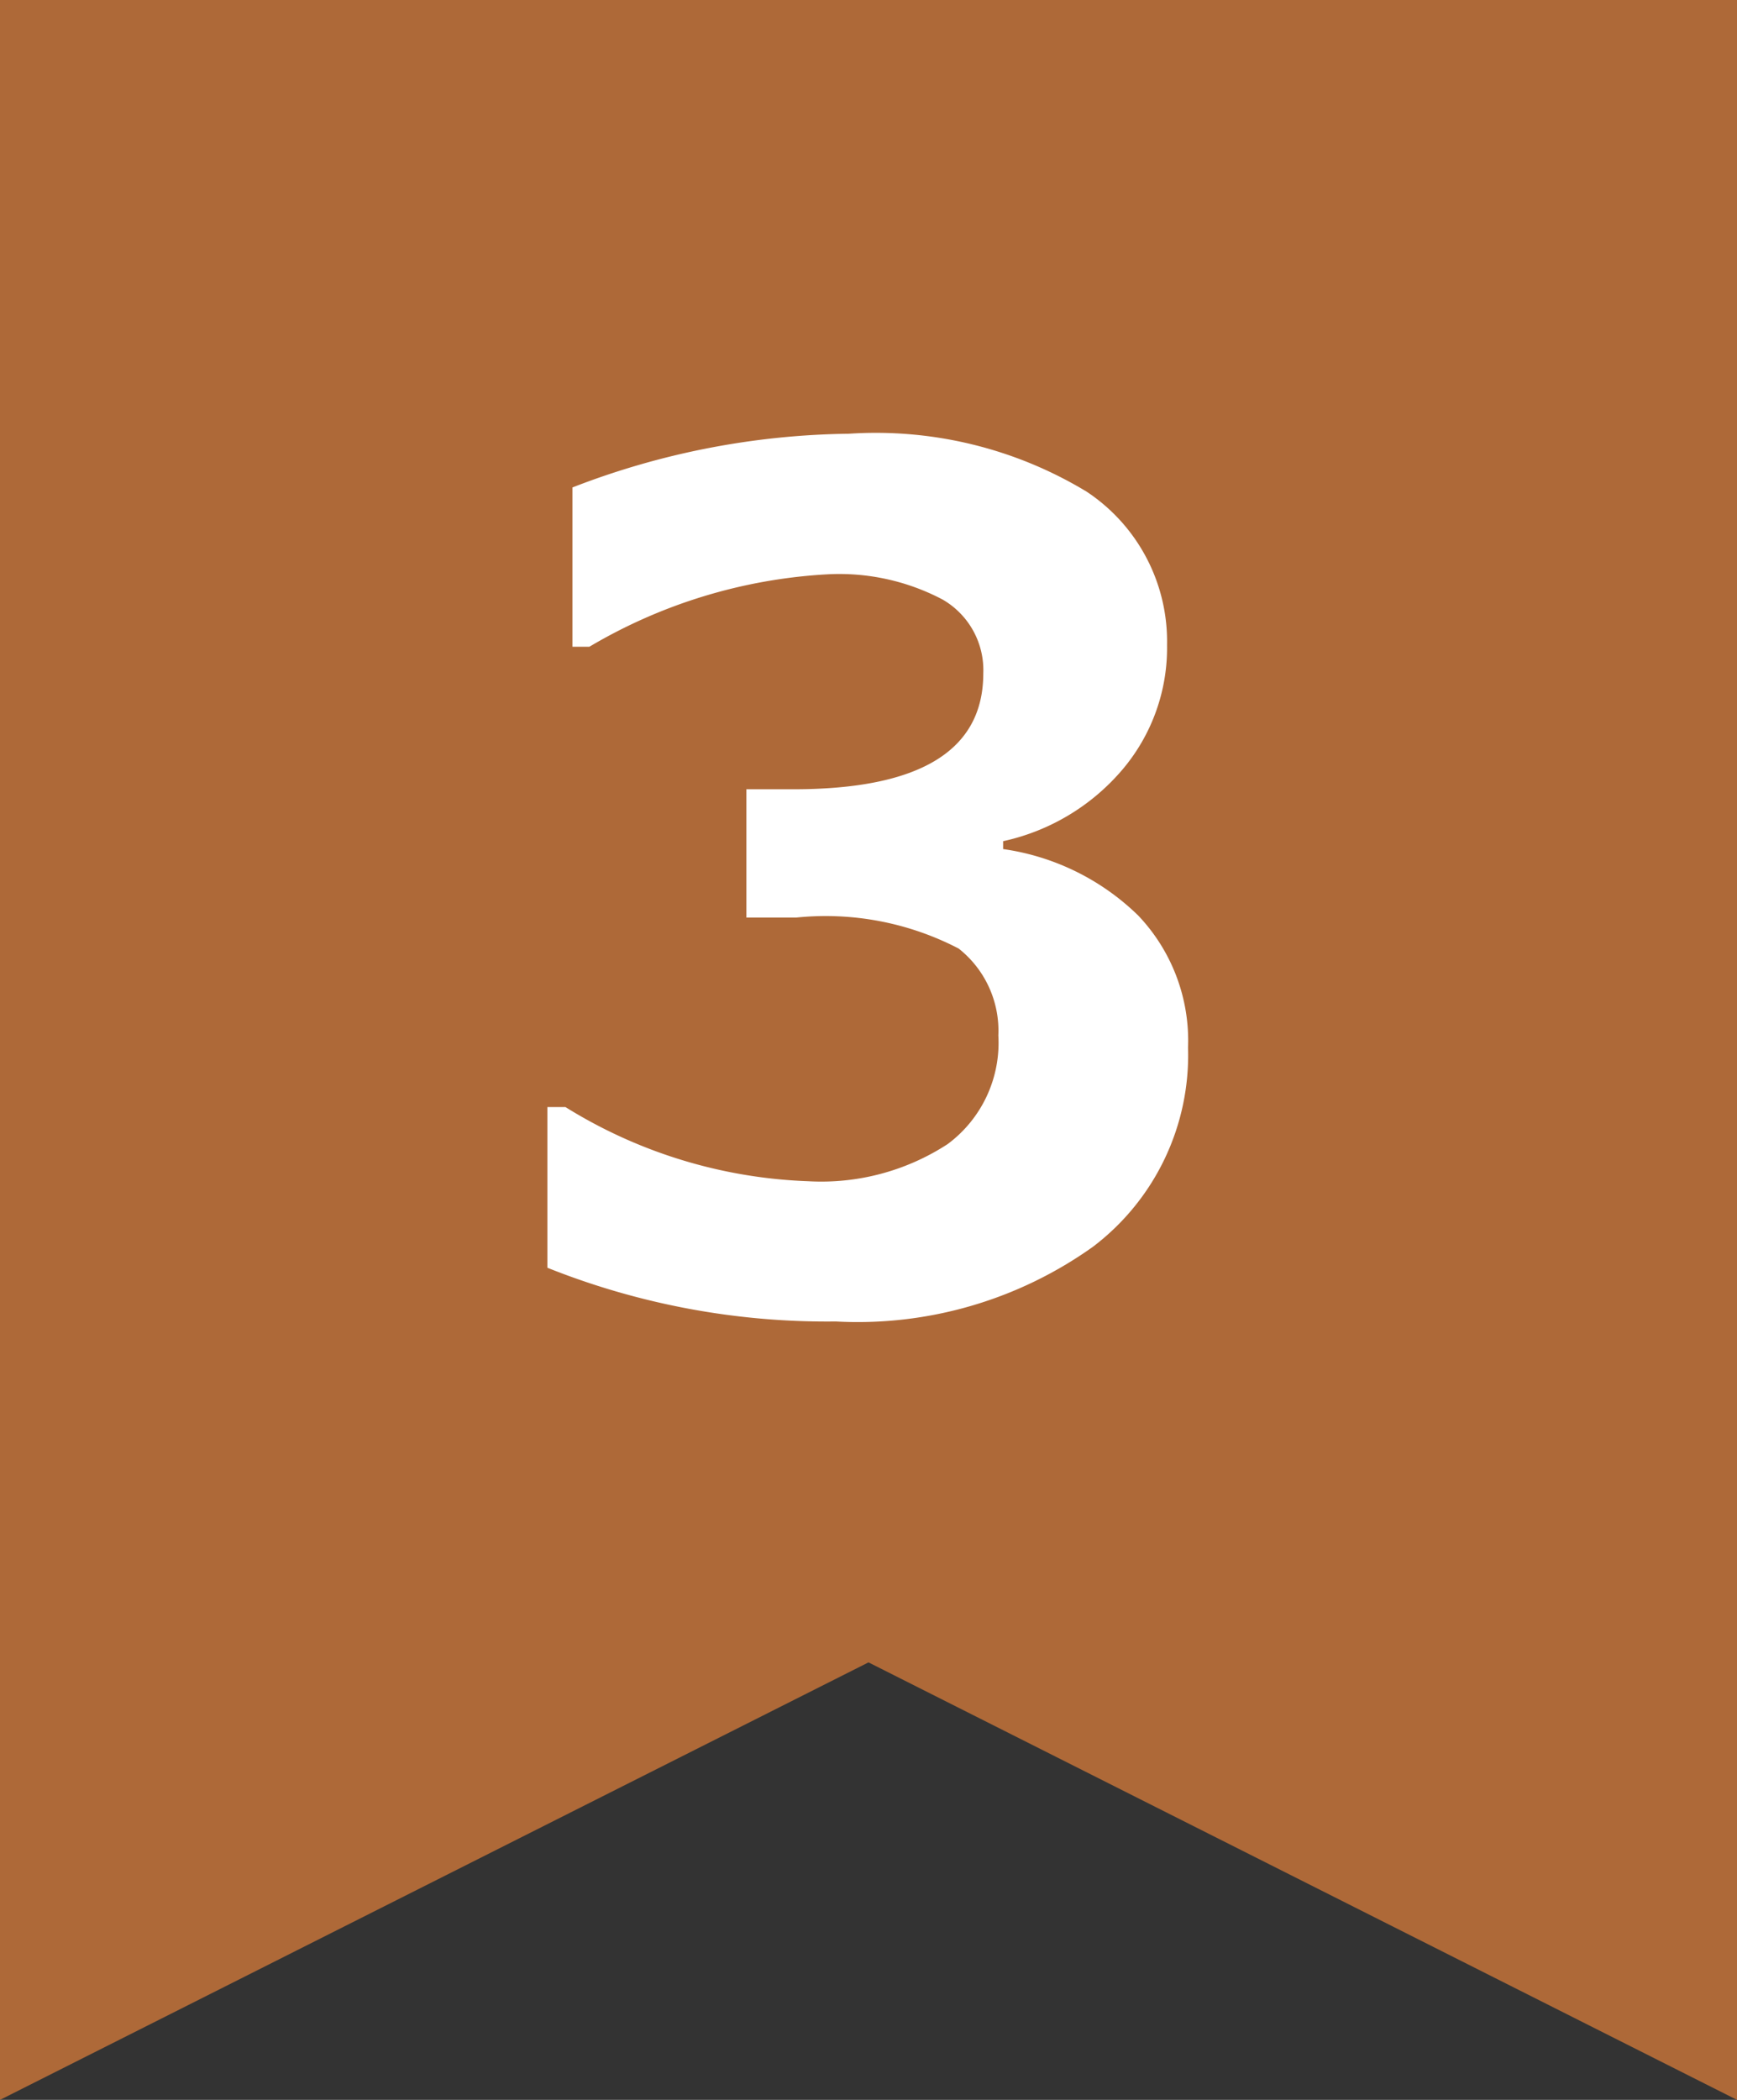
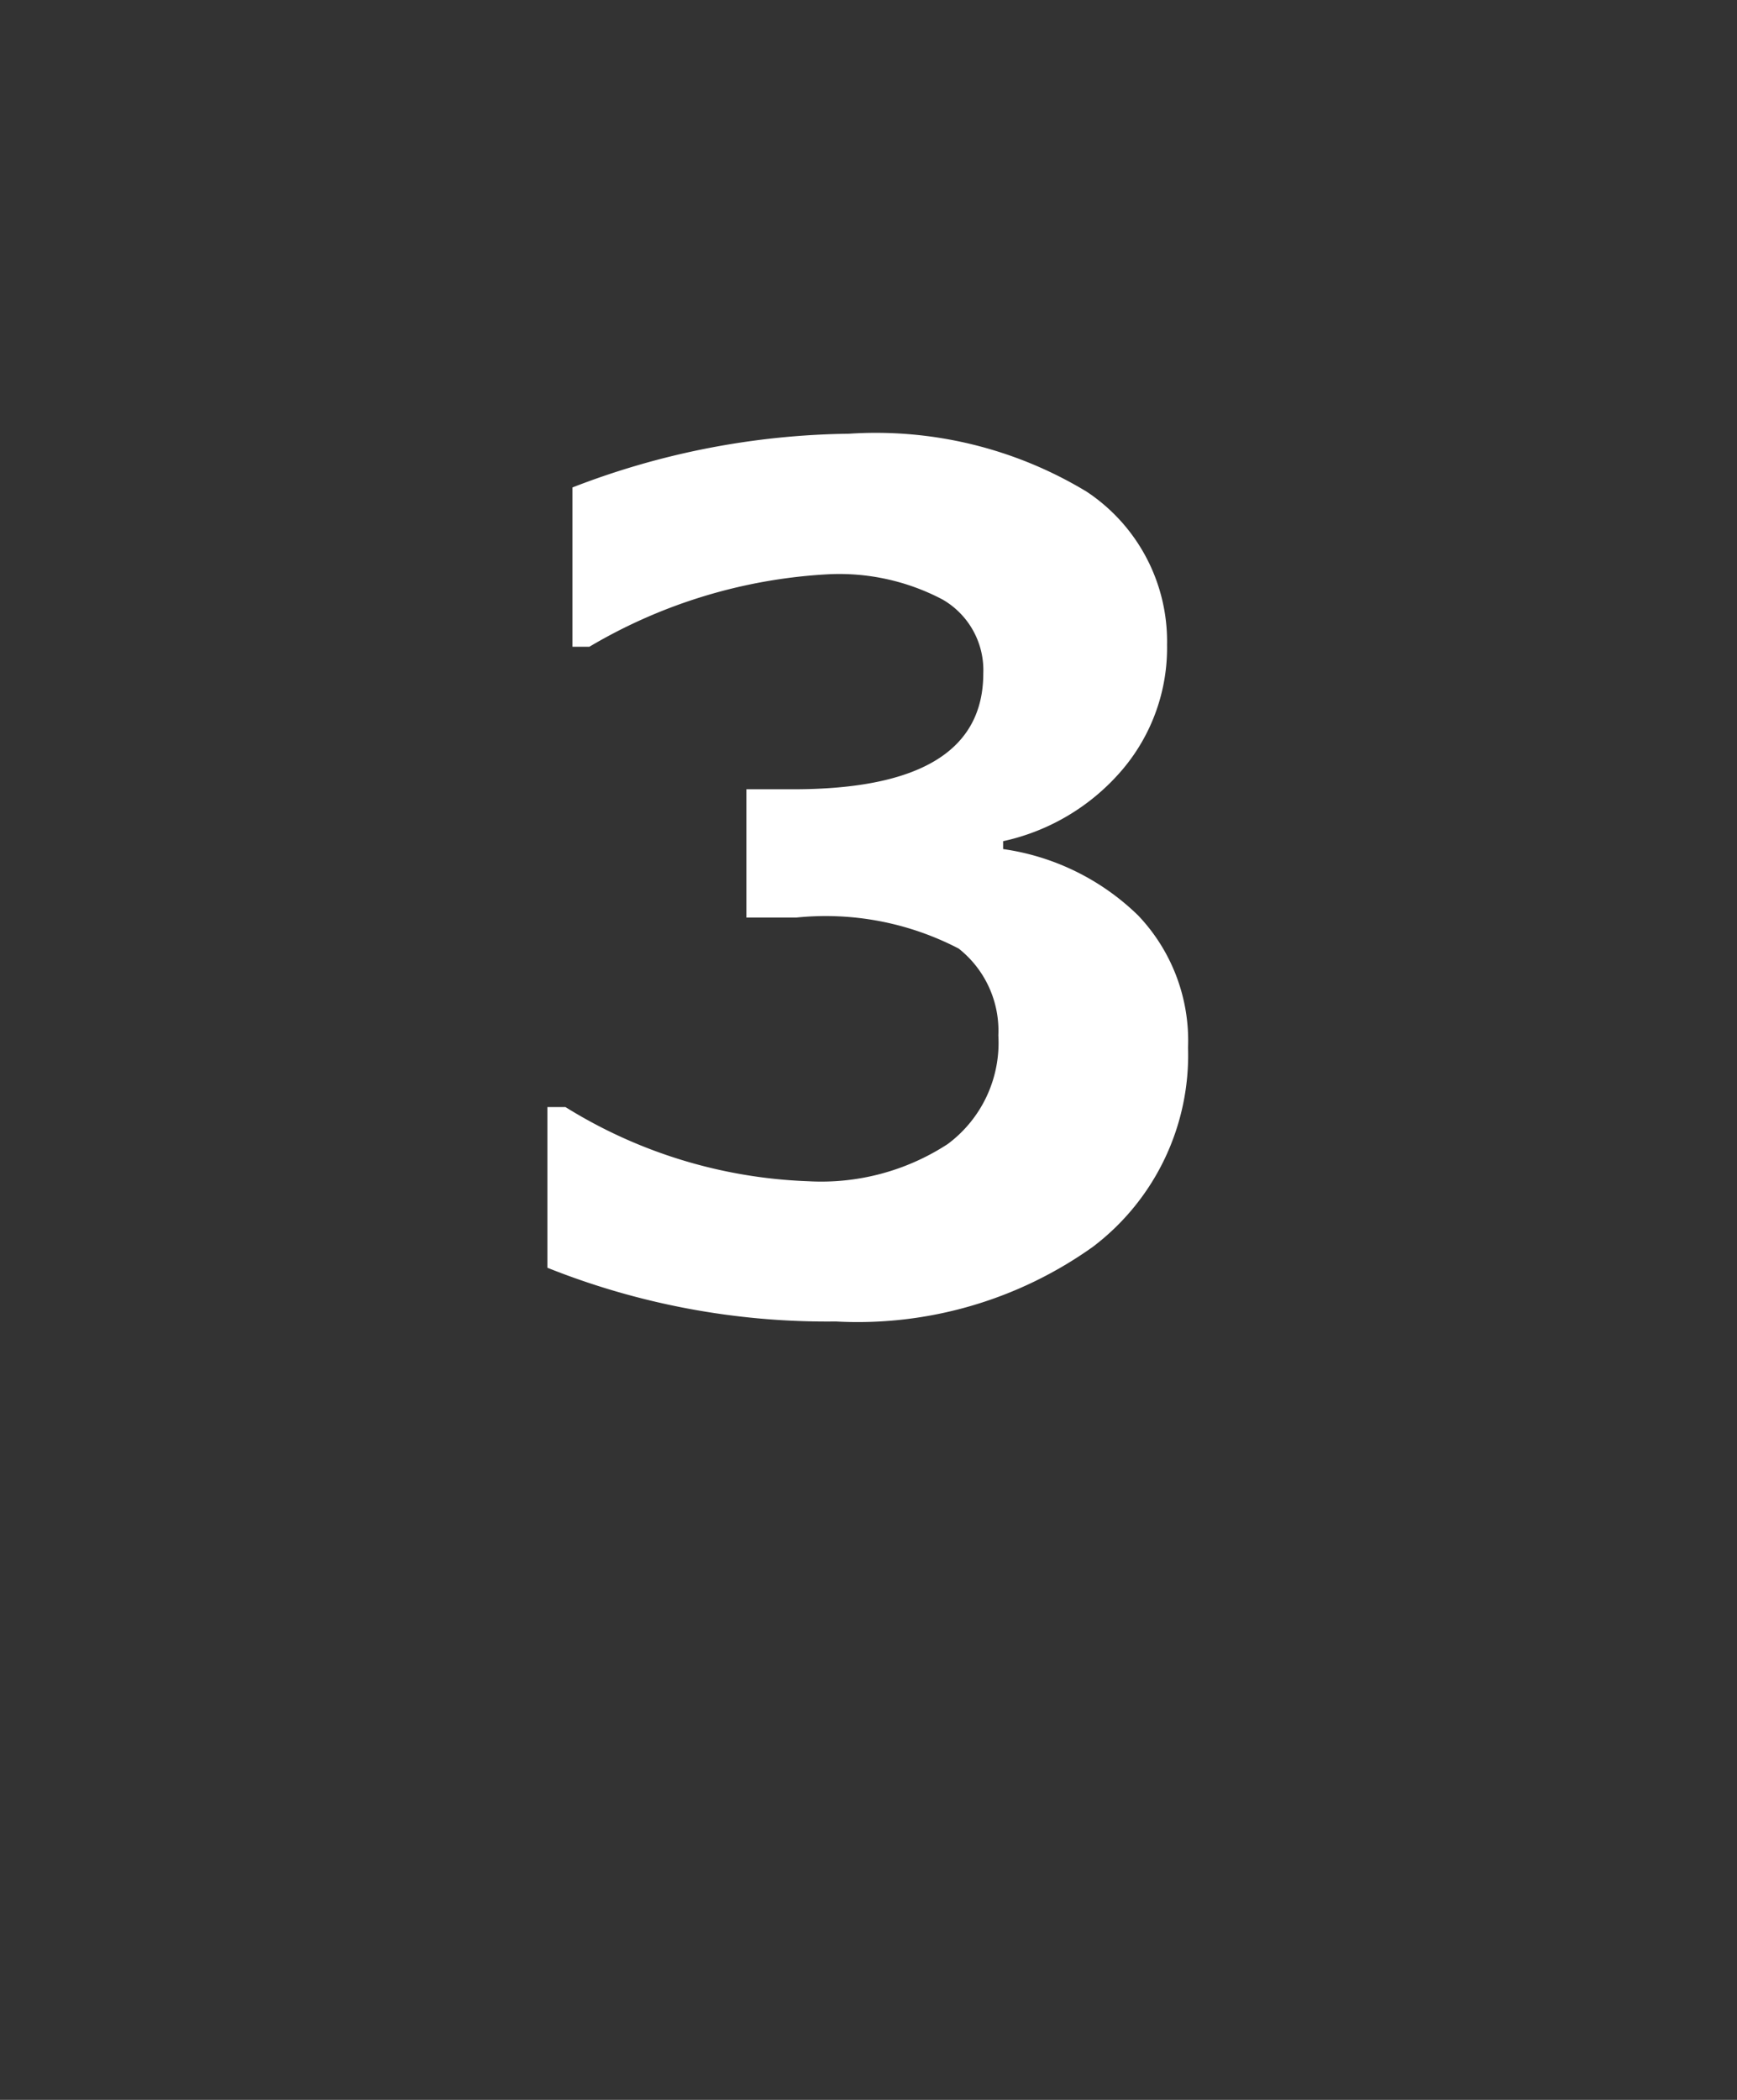
<svg xmlns="http://www.w3.org/2000/svg" id="ss3" width="24" height="29" viewBox="0 0 24 29">
  <rect x="0" y="0" width="24" height="29" fill="#333333" stroke="none" />
-   <path id="Path_3038" data-name="Path 3038" d="M2,0V29l12-6.042L26,29V0Z" transform="translate(-2)" fill="#ae6938" />
  <path id="Path_4550" data-name="Path 4550" d="M-4.437-.492V-2.711h.25A6.807,6.807,0,0,0-.836-1.687,3.2,3.2,0,0,0,1.094-2.2a1.741,1.741,0,0,0,.7-1.5A1.445,1.445,0,0,0,1.246-4.9,3.985,3.985,0,0,0-1-5.328h-.687V-7.1h.648q2.625,0,2.625-1.6a1.125,1.125,0,0,0-.562-1.02,3.059,3.059,0,0,0-1.6-.348,7.233,7.233,0,0,0-3.281,1h-.234v-2.2a10.887,10.887,0,0,1,3.82-.742,5.626,5.626,0,0,1,3.285.8A2.481,2.481,0,0,1,4.125-9.094a2.6,2.6,0,0,1-.617,1.723,3,3,0,0,1-1.648.988v.109a3.342,3.342,0,0,1,1.867.918,2.507,2.507,0,0,1,.688,1.824A3.32,3.32,0,0,1,3.1-.781,5.6,5.6,0,0,1-.453.25,10.417,10.417,0,0,1-4.437-.492Z" transform="translate(12 18)" fill="#fff" />
</svg>